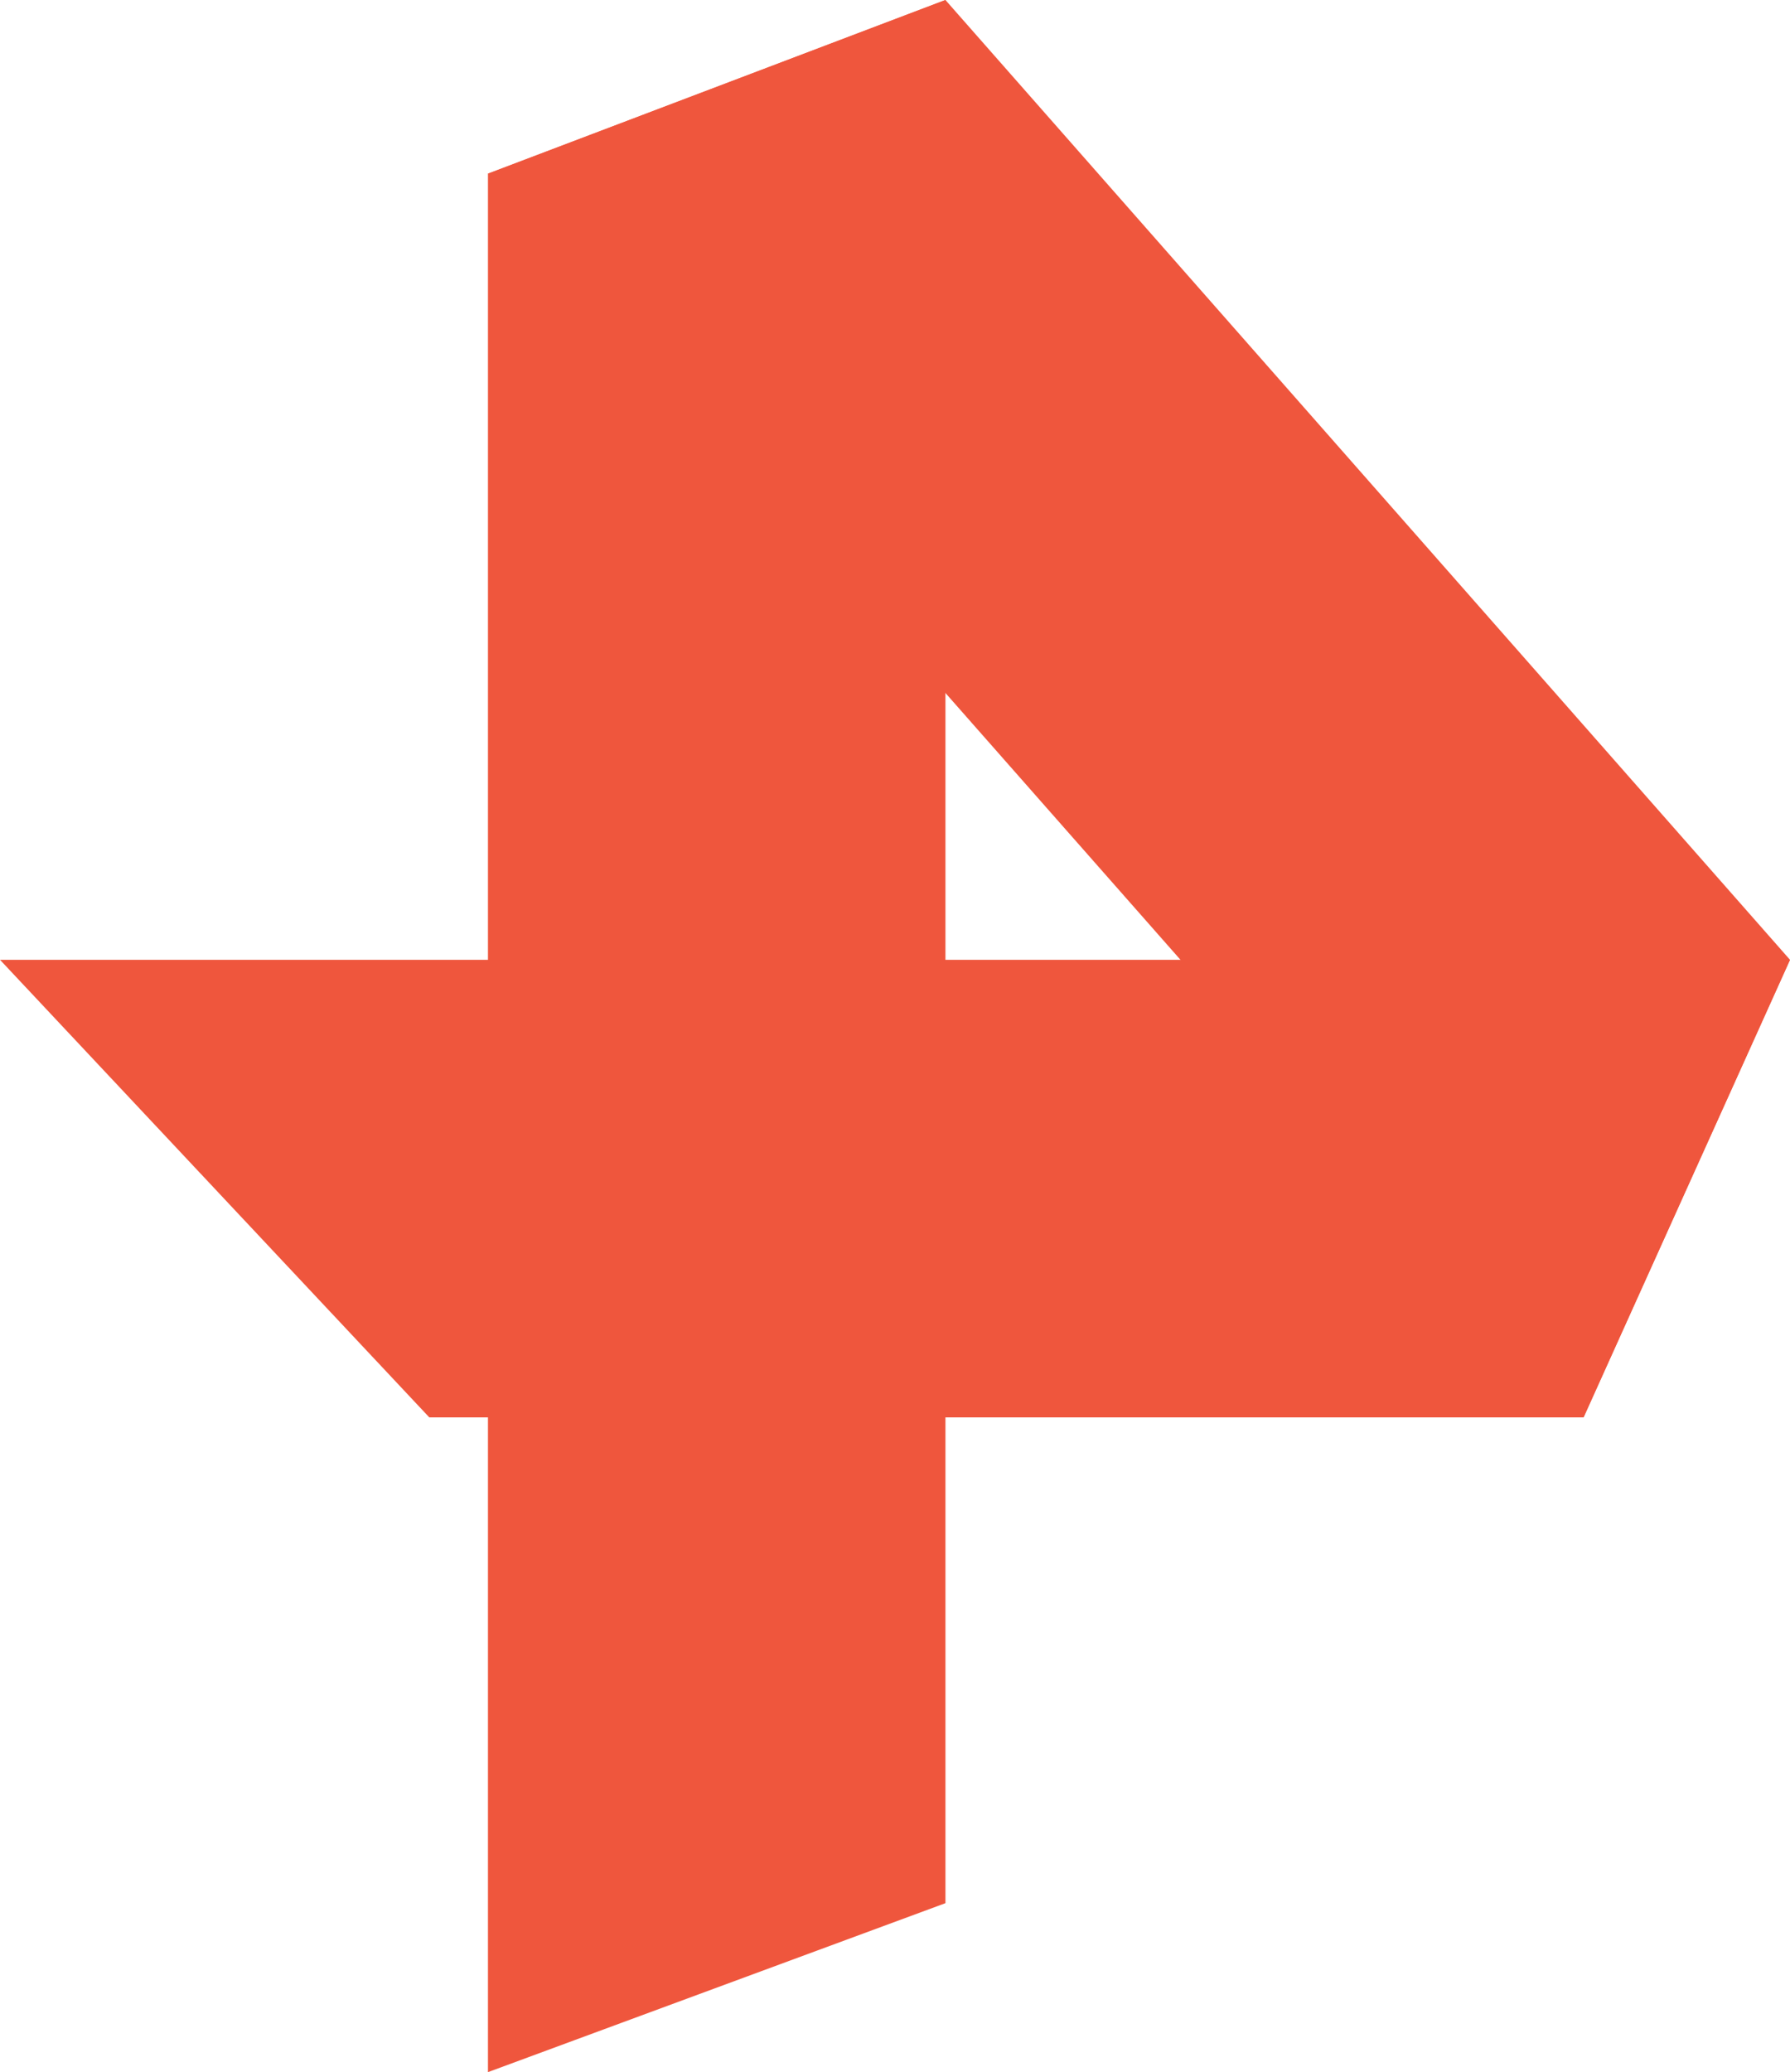
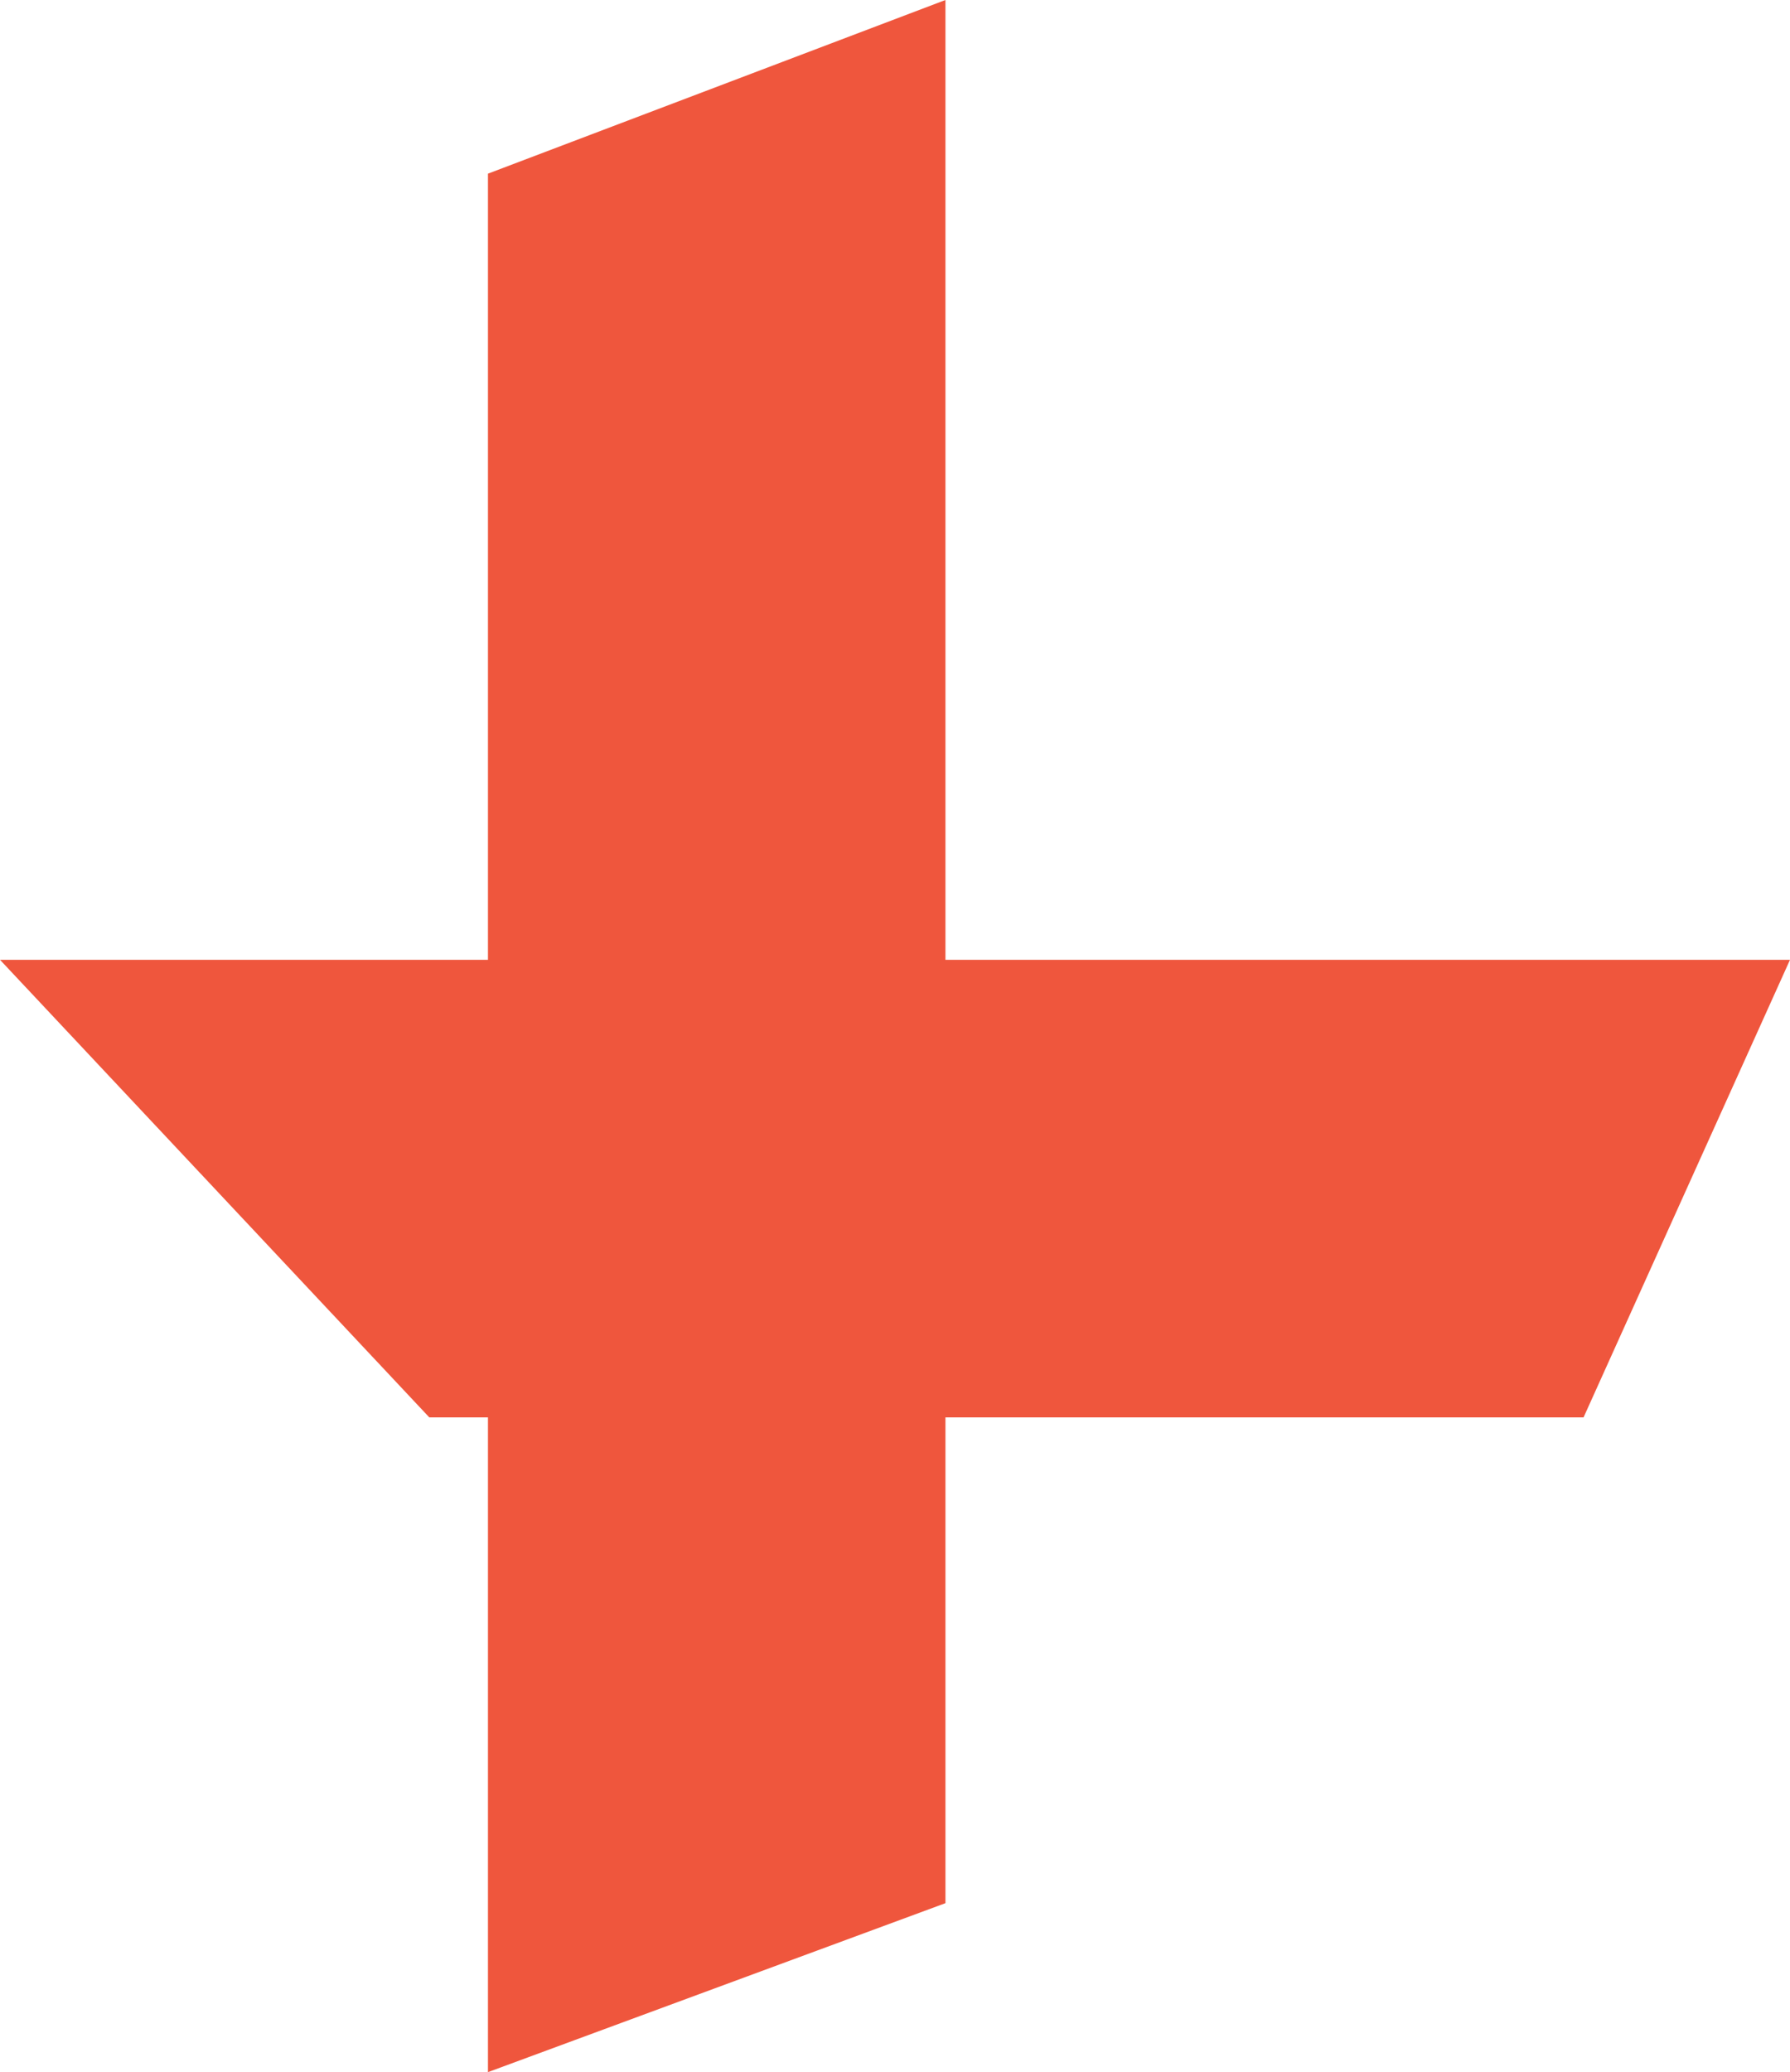
<svg xmlns="http://www.w3.org/2000/svg" id="svg8" viewBox="0 0 763 883">
  <title>РЕН 10 (персиковый)</title>
-   <polygon id="polygon2" points="208 74 403 0 763 409 675 604 208 74" style="fill:#ef563d" />
  <polygon id="polygon4" points="403 811 208 883 208 74 403 0 403 811" style="fill:#ef563d" />
  <polygon id="polygon6" points="0 409 763 409 675 604 183 604 0 409" style="fill:#ef563d" />
</svg>